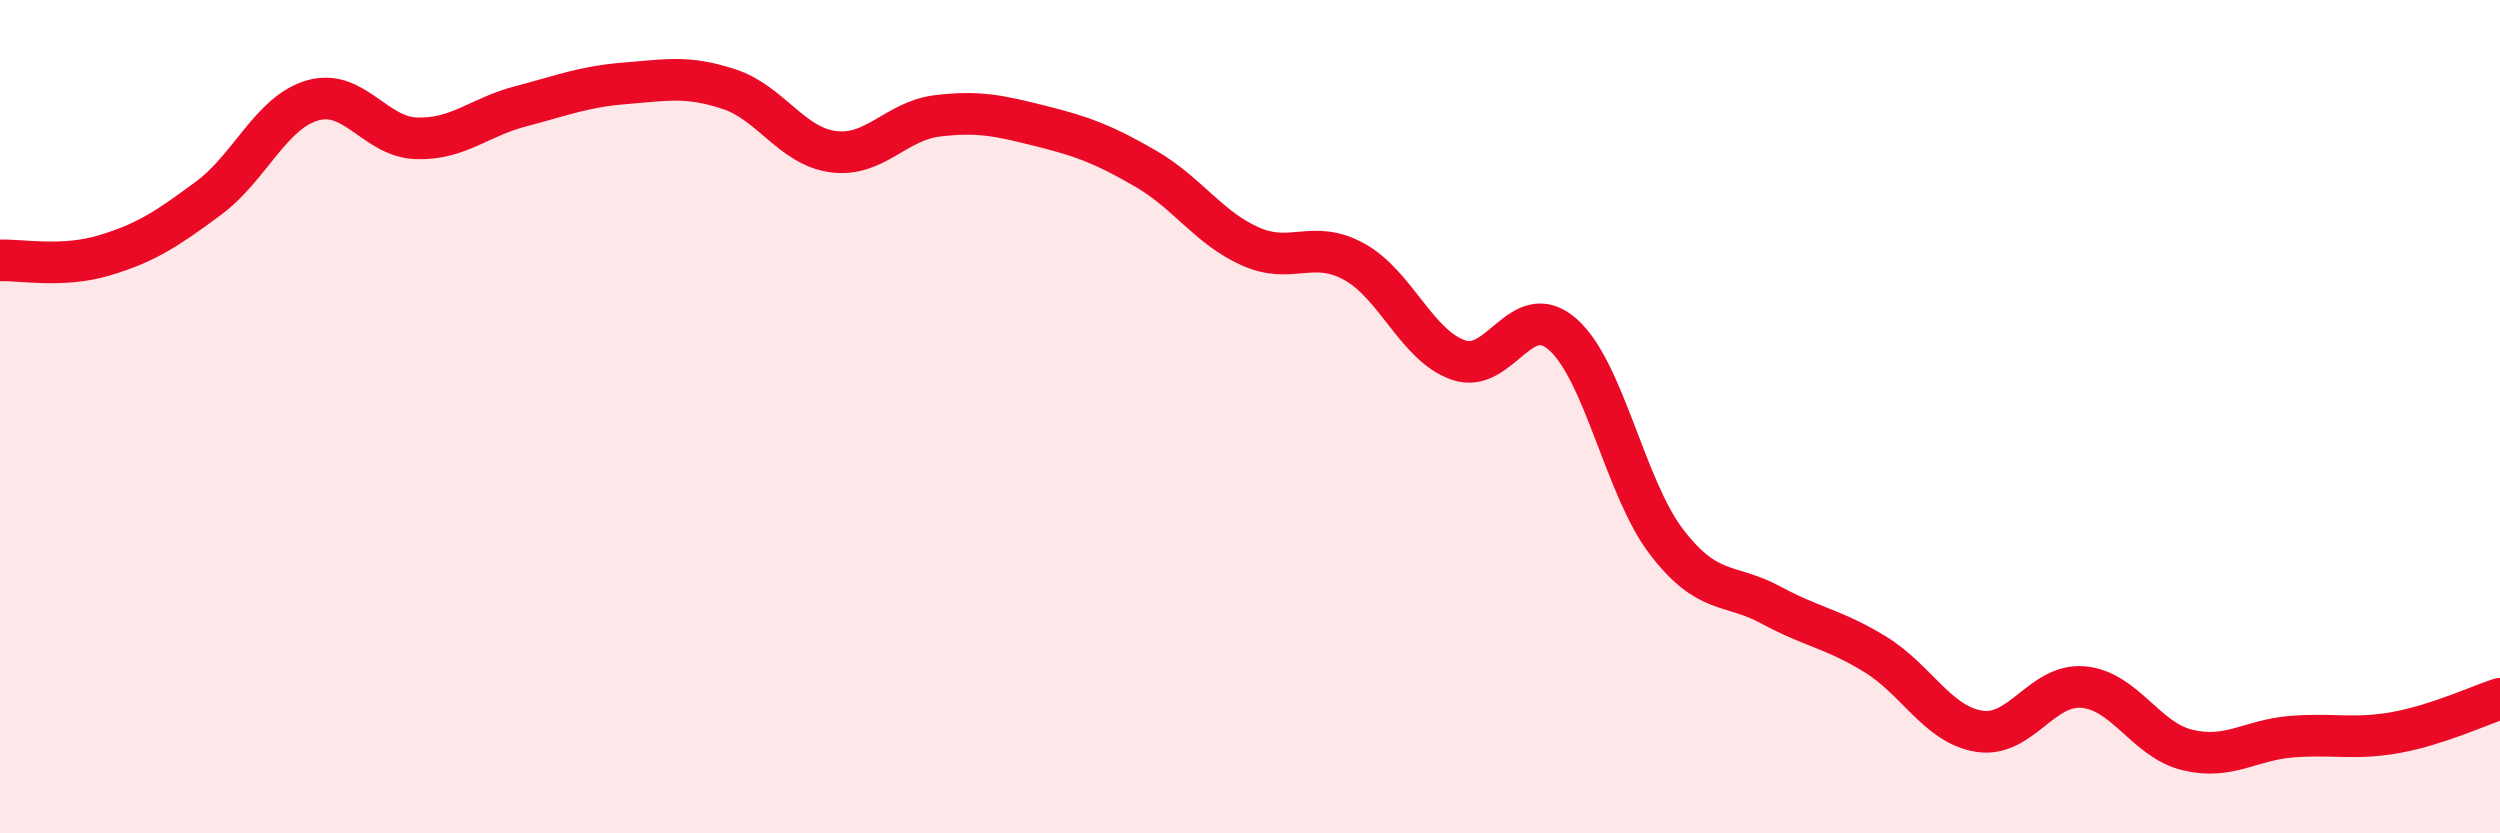
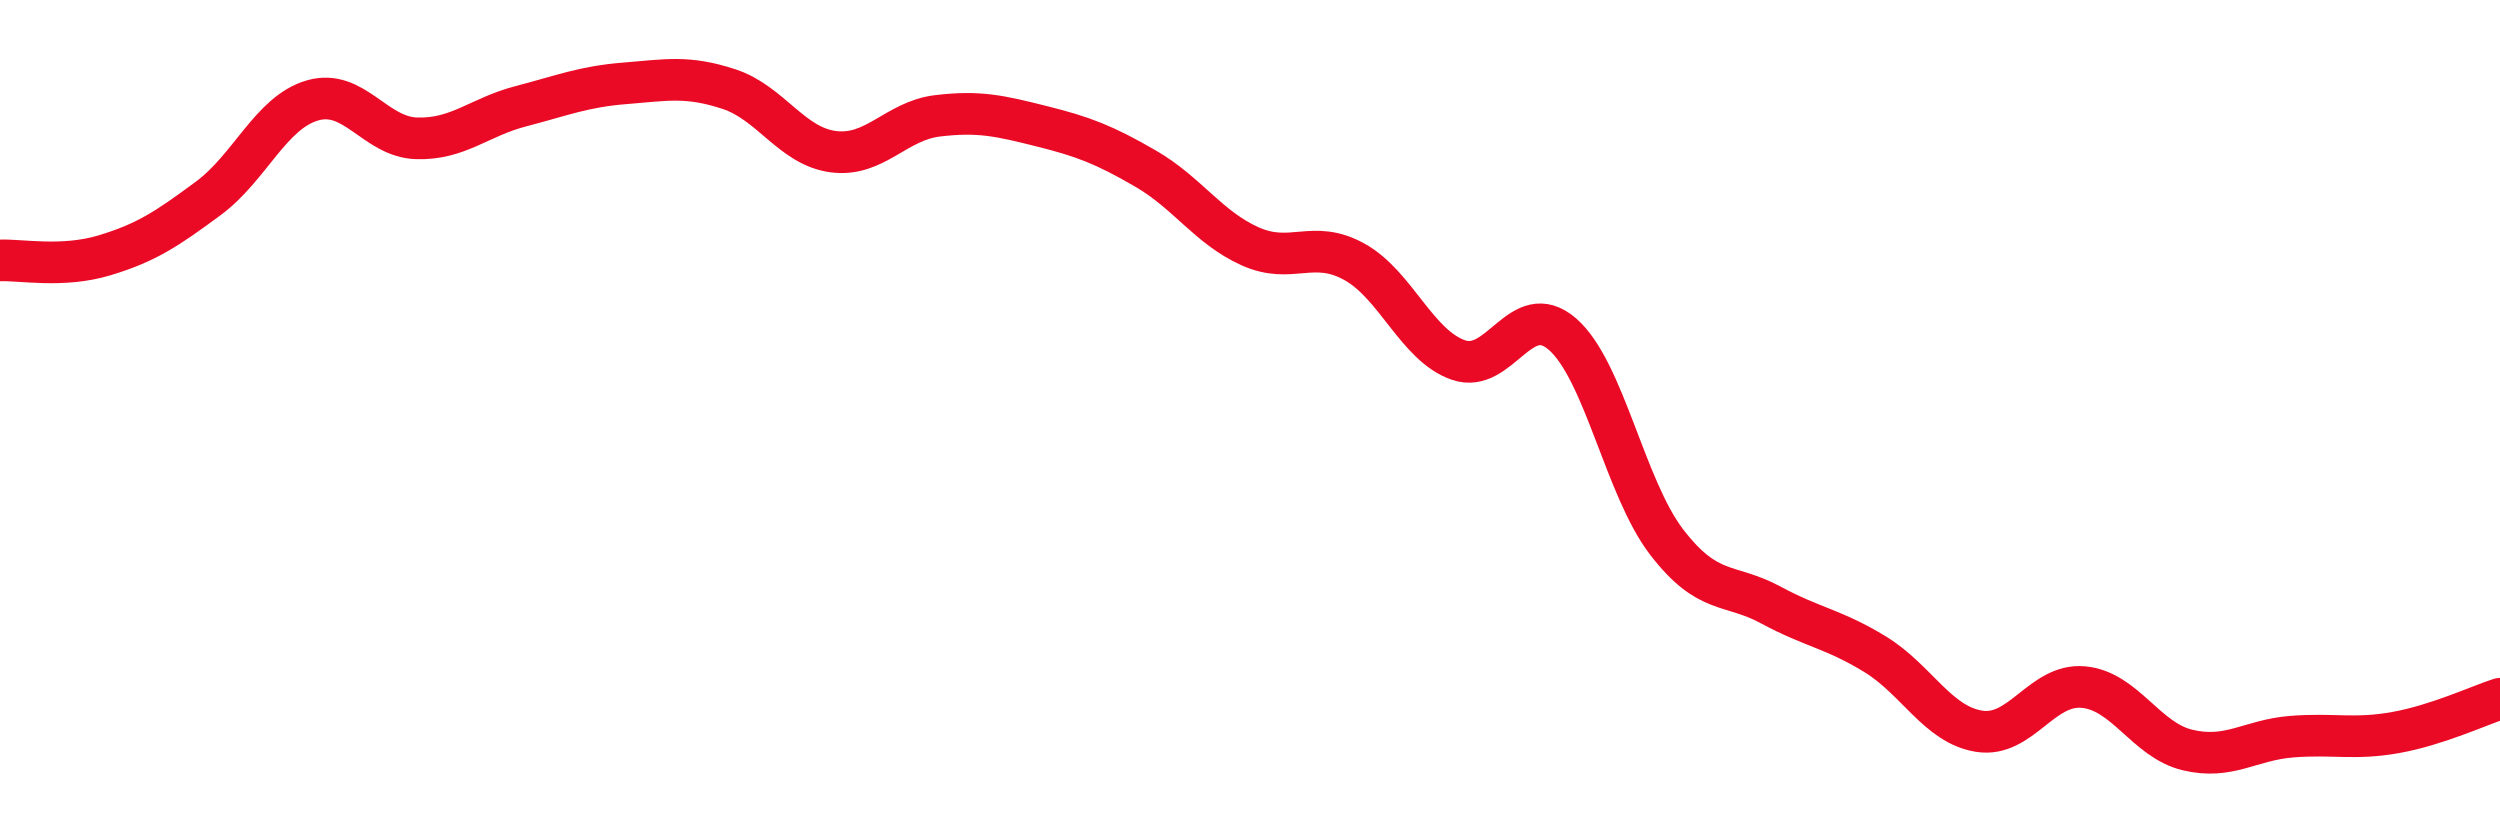
<svg xmlns="http://www.w3.org/2000/svg" width="60" height="20" viewBox="0 0 60 20">
-   <path d="M 0,6.25 C 0.5,6.23 1.5,6.43 2.5,6.13 C 3.5,5.83 4,5.5 5,4.76 C 6,4.02 6.5,2.7 7.5,2.41 C 8.5,2.12 9,3.29 10,3.32 C 11,3.35 11.5,2.81 12.5,2.55 C 13.5,2.29 14,2.08 15,2 C 16,1.92 16.5,1.81 17.5,2.14 C 18.5,2.47 19,3.51 20,3.64 C 21,3.77 21.5,2.9 22.5,2.78 C 23.5,2.66 24,2.78 25,3.03 C 26,3.28 26.5,3.47 27.5,4.05 C 28.5,4.63 29,5.46 30,5.91 C 31,6.36 31.5,5.73 32.5,6.28 C 33.5,6.83 34,8.29 35,8.64 C 36,8.99 36.5,7.15 37.5,8.02 C 38.5,8.89 39,11.71 40,13.01 C 41,14.31 41.5,13.98 42.5,14.52 C 43.5,15.06 44,15.09 45,15.7 C 46,16.31 46.5,17.39 47.5,17.55 C 48.5,17.71 49,16.4 50,16.49 C 51,16.58 51.5,17.76 52.5,18 C 53.5,18.24 54,17.76 55,17.68 C 56,17.6 56.5,17.76 57.5,17.58 C 58.5,17.4 59.5,16.93 60,16.77L60 20L0 20Z" fill="#EB0A25" opacity="0.1" stroke-linecap="round" stroke-linejoin="round" />
  <path d="M 0,6.25 C 0.5,6.23 1.5,6.43 2.5,6.13 C 3.5,5.83 4,5.5 5,4.76 C 6,4.02 6.5,2.7 7.5,2.41 C 8.5,2.12 9,3.29 10,3.32 C 11,3.35 11.5,2.81 12.5,2.55 C 13.5,2.29 14,2.08 15,2 C 16,1.92 16.5,1.81 17.5,2.14 C 18.5,2.47 19,3.51 20,3.64 C 21,3.77 21.5,2.9 22.5,2.78 C 23.5,2.66 24,2.78 25,3.03 C 26,3.28 26.5,3.47 27.5,4.05 C 28.5,4.63 29,5.46 30,5.91 C 31,6.36 31.5,5.73 32.5,6.28 C 33.5,6.83 34,8.29 35,8.64 C 36,8.99 36.5,7.15 37.5,8.02 C 38.5,8.89 39,11.71 40,13.01 C 41,14.31 41.5,13.98 42.5,14.52 C 43.5,15.06 44,15.09 45,15.7 C 46,16.31 46.5,17.39 47.5,17.55 C 48.5,17.71 49,16.4 50,16.49 C 51,16.58 51.5,17.76 52.5,18 C 53.5,18.24 54,17.76 55,17.68 C 56,17.6 56.5,17.76 57.5,17.58 C 58.5,17.4 59.5,16.93 60,16.77" stroke="#EB0A25" stroke-width="1" fill="none" stroke-linecap="round" stroke-linejoin="round" />
</svg>